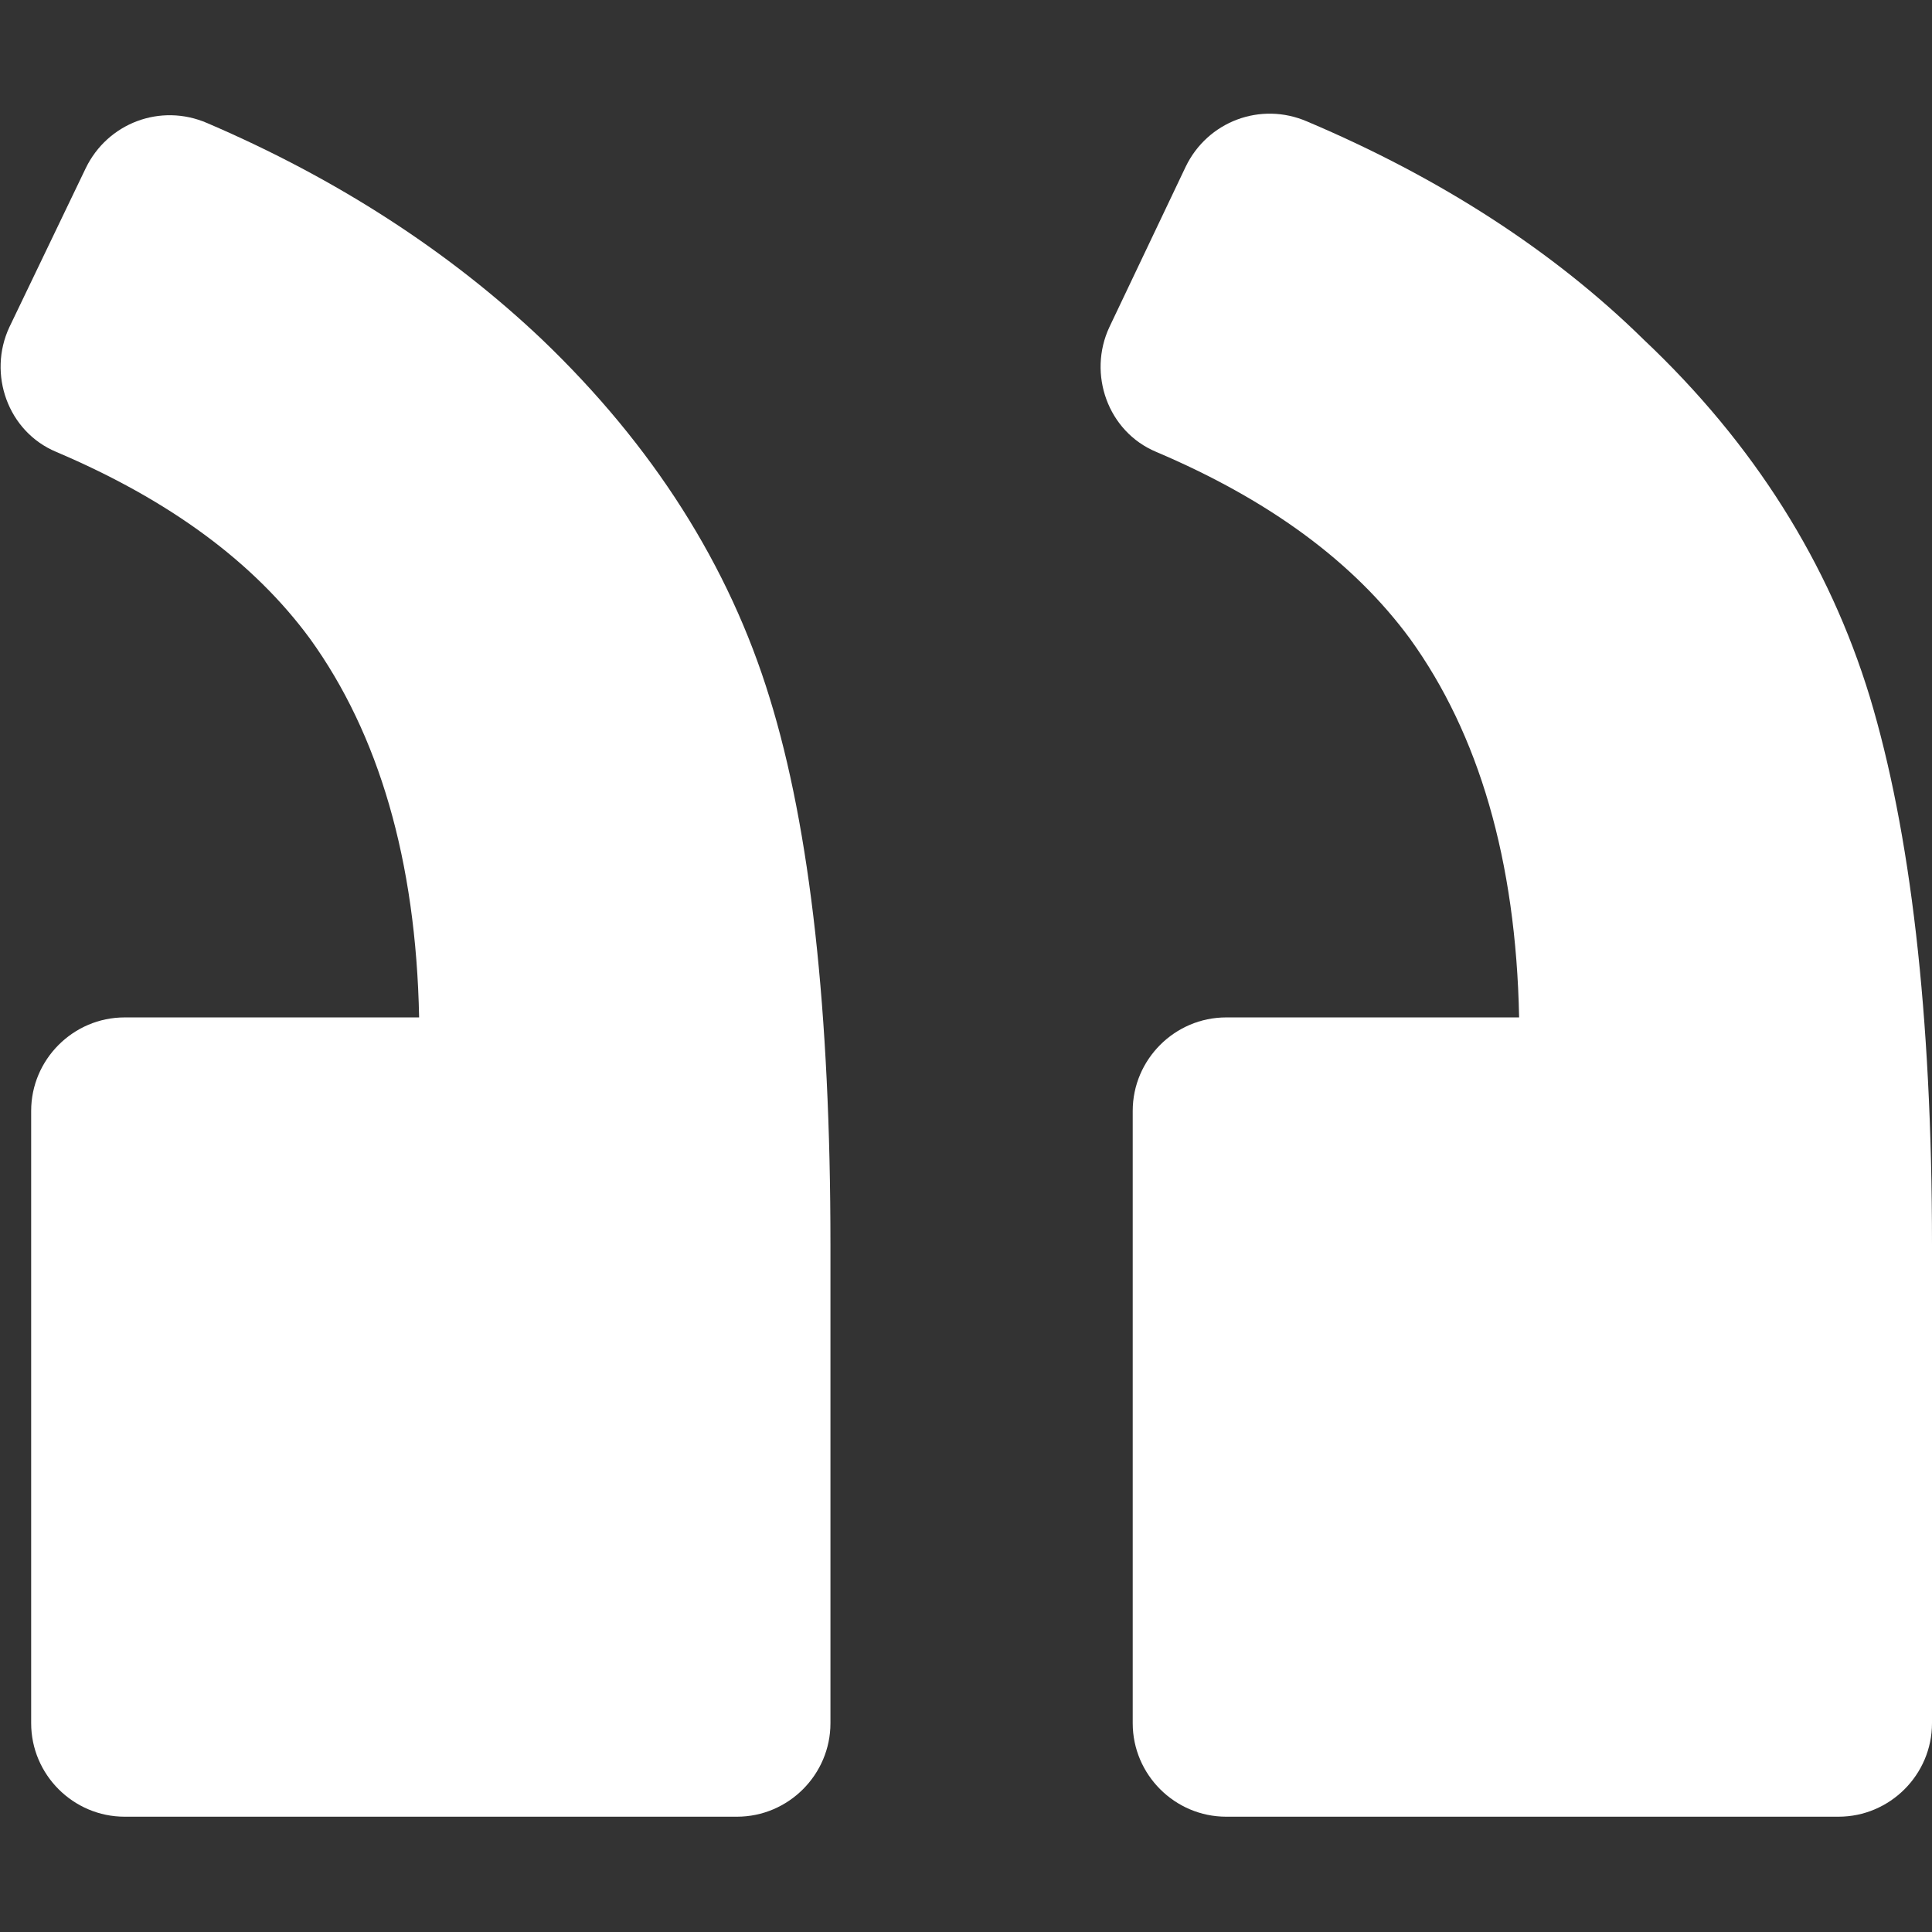
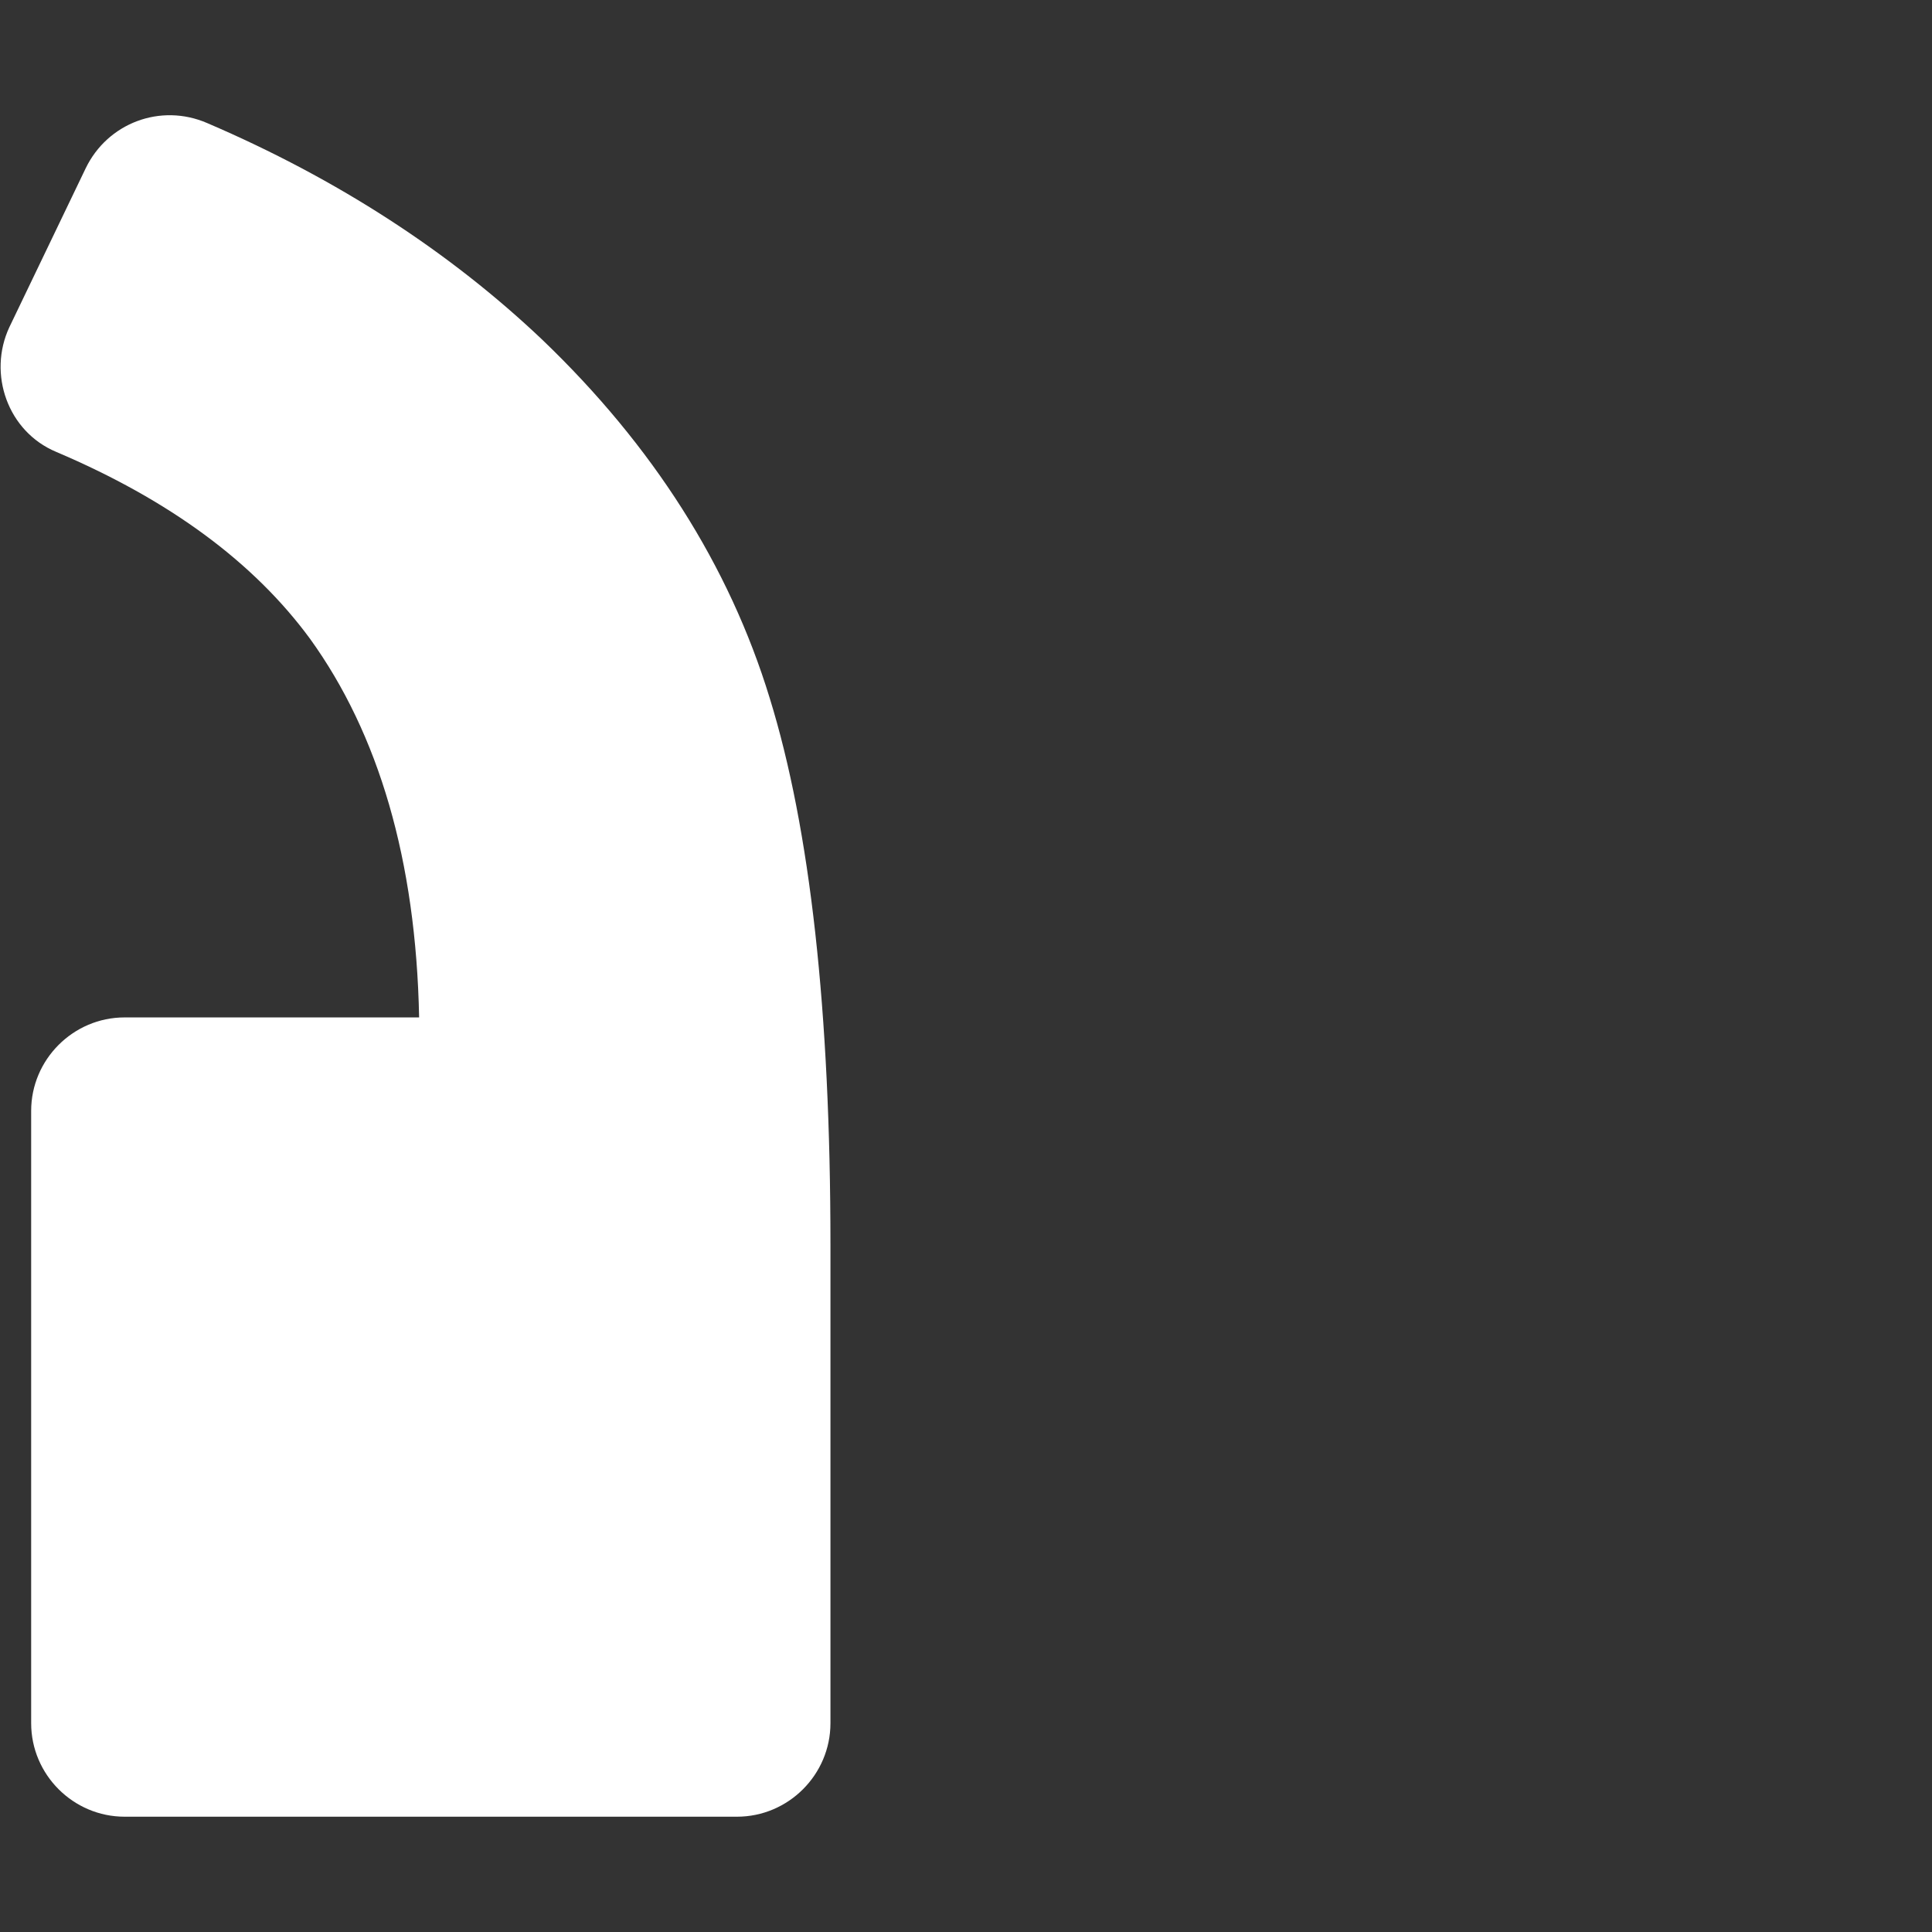
<svg xmlns="http://www.w3.org/2000/svg" id="Capa_1" x="0px" y="0px" viewBox="0 0 124 124" style="enable-background:new 0 0 124 124;" xml:space="preserve">
  <rect x="0" y="0" width="124" height="124" fill="#333333" stroke="none" />
  <style type="text/css"> .st0{fill:#FFFFFF;} </style>
  <g>
-     <path class="st0" d="M90.5,41c4.4,6.1,6.8,14.2,7,24.3H78.7c-3.3,0-6,2.7-6,6v39.3c0,3.3,2.7,6,6,6H118c3.3,0,6-2.7,6-6V79.9 c0-14.9-1.4-26.6-4-35.2c-2.6-8.5-7.4-16.2-14.5-22.9c-5.8-5.7-13.1-10.4-21.6-14c-3-1.3-6.4,0-7.8,2.9L71.2,21c-1.4,3-0.1,6.7,3,8 C81.5,32.1,86.9,36.1,90.5,41z" />
    <path class="st0" d="M19.9,41c4.4,6.1,6.8,14.2,7,24.3H8c-3.3,0-6,2.7-6,6v39.3c0,3.3,2.7,6,6,6h39.3c3.3,0,6-2.7,6-6V79.9 c0-15-1.3-26.7-3.9-35.1c-2.6-8.5-7.5-16.2-14.6-23c-5.9-5.6-13.1-10.3-21.5-13.9c-3-1.3-6.4,0-7.8,2.9L0.6,21c-1.4,3-0.1,6.7,3,8 C10.9,32.1,16.3,36.1,19.9,41z" />
  </g>
</svg>